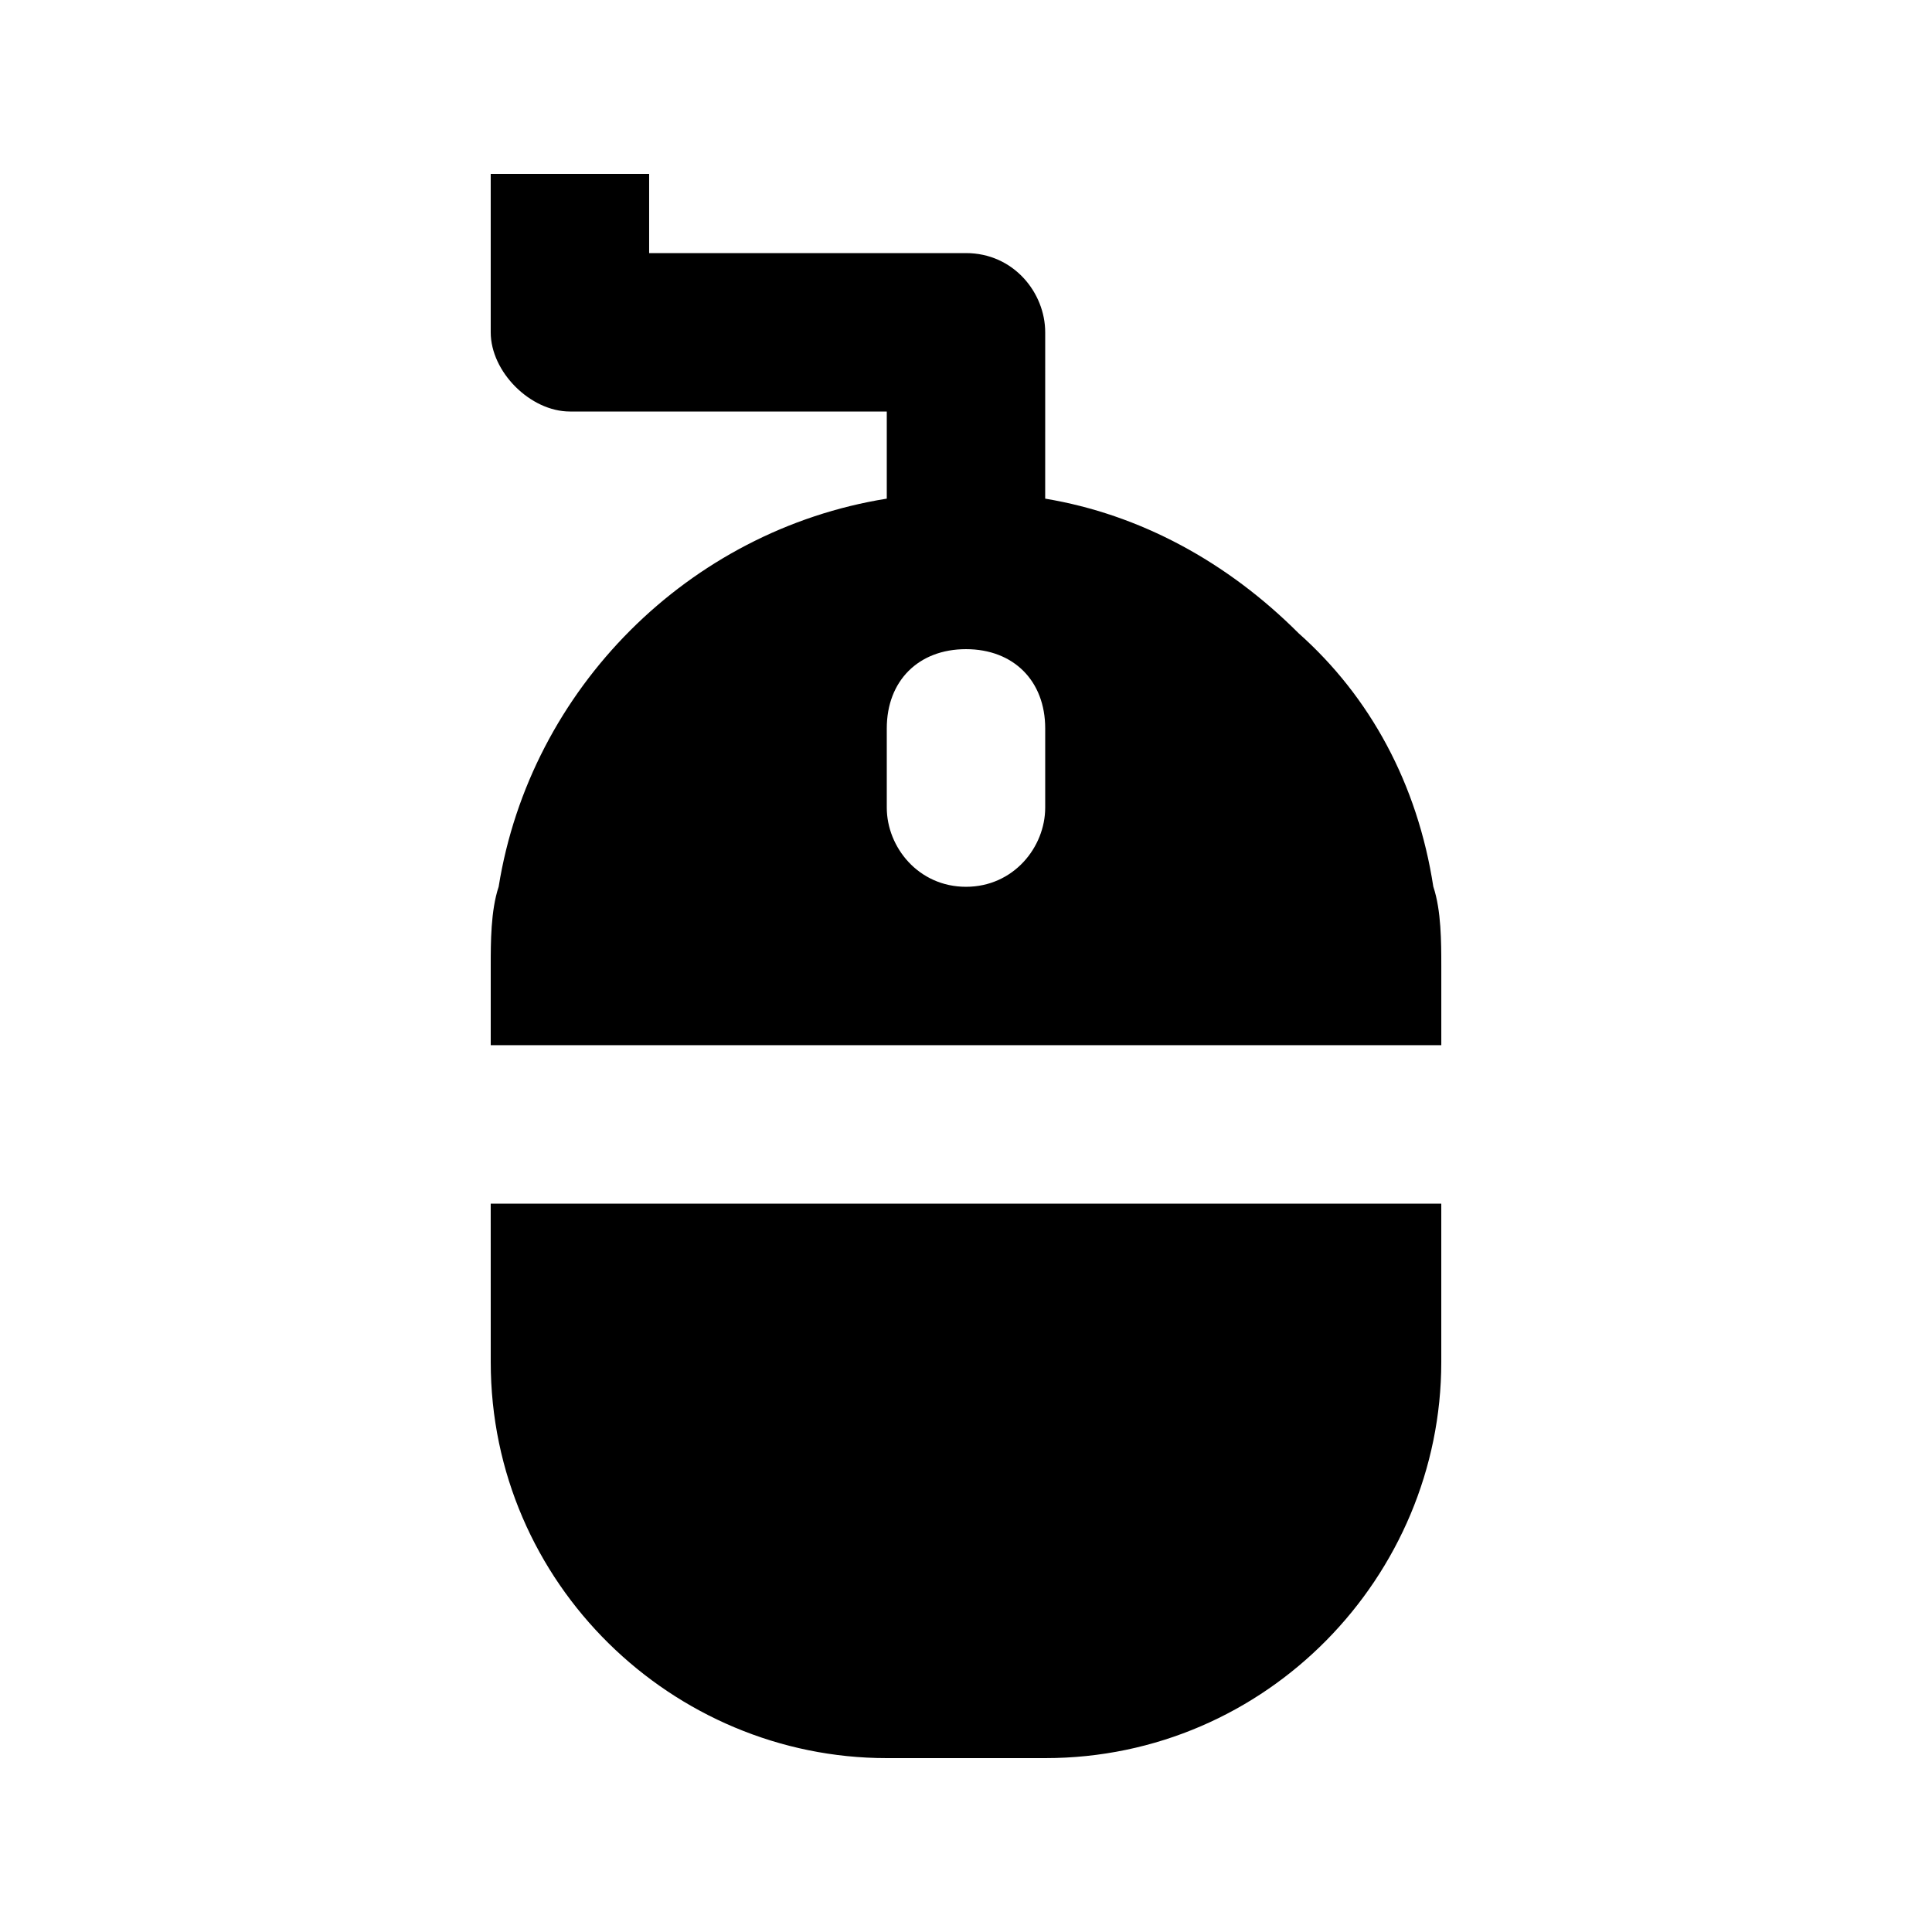
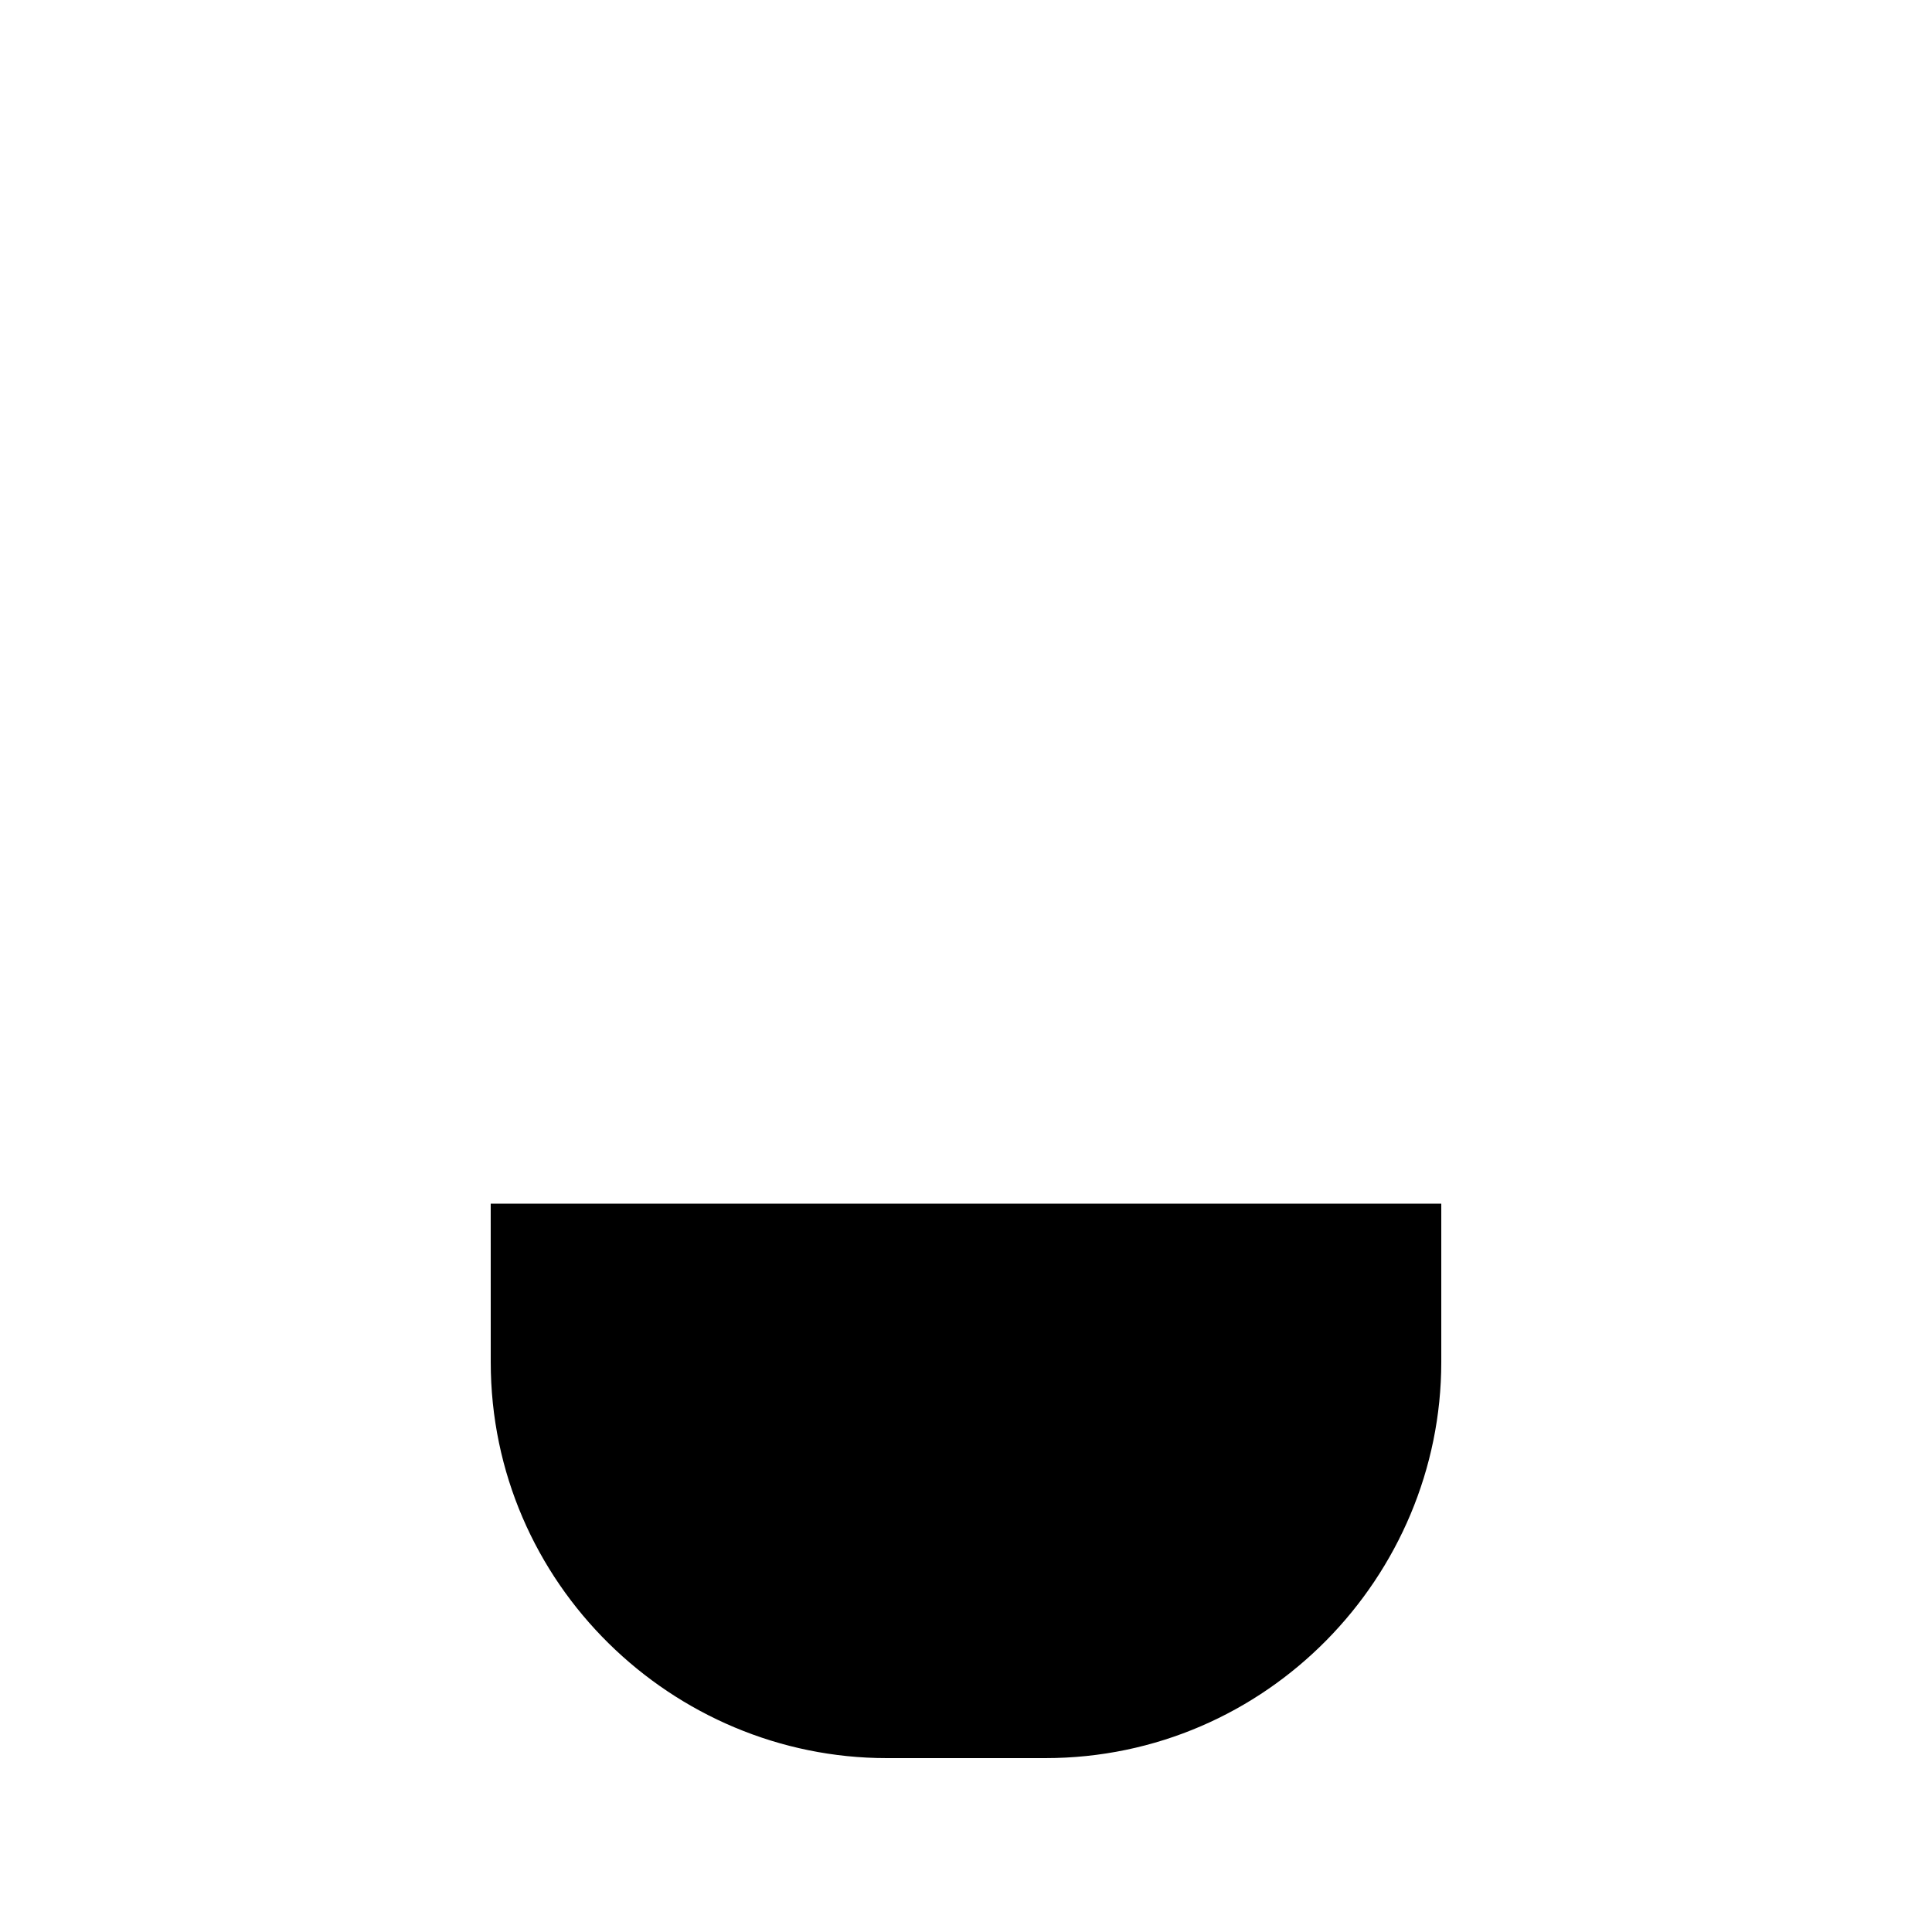
<svg xmlns="http://www.w3.org/2000/svg" fill="#000000" width="800px" height="800px" version="1.1" viewBox="144 144 512 512">
  <g>
-     <path d="m523.85 379.01c-4.199-27.289-16.793-50.383-35.688-67.176-18.895-18.895-41.984-31.488-67.176-35.688l0.004-44.082c0-10.496-8.398-20.992-20.992-20.992h-83.969v-20.992h-41.984v41.984c0 10.496 10.496 20.992 20.992 20.992h83.969v23.09c-52.48 8.398-94.465 50.383-102.86 102.86-2.098 6.297-2.098 14.691-2.098 20.992v20.992h251.91v-20.992c-0.004-6.301-0.004-14.695-2.102-20.992zm-102.86-20.992c0 10.496-8.398 20.992-20.992 20.992s-20.992-10.496-20.992-20.992v-20.992c0-12.594 8.398-20.992 20.992-20.992s20.992 8.398 20.992 20.992z" />
    <path d="m274.05 504.96c0 58.777 48.281 104.96 104.96 104.96h41.984c58.777 0 104.96-48.281 104.96-104.96v-41.984l-251.91 0.004z" />
  </g>
</svg>